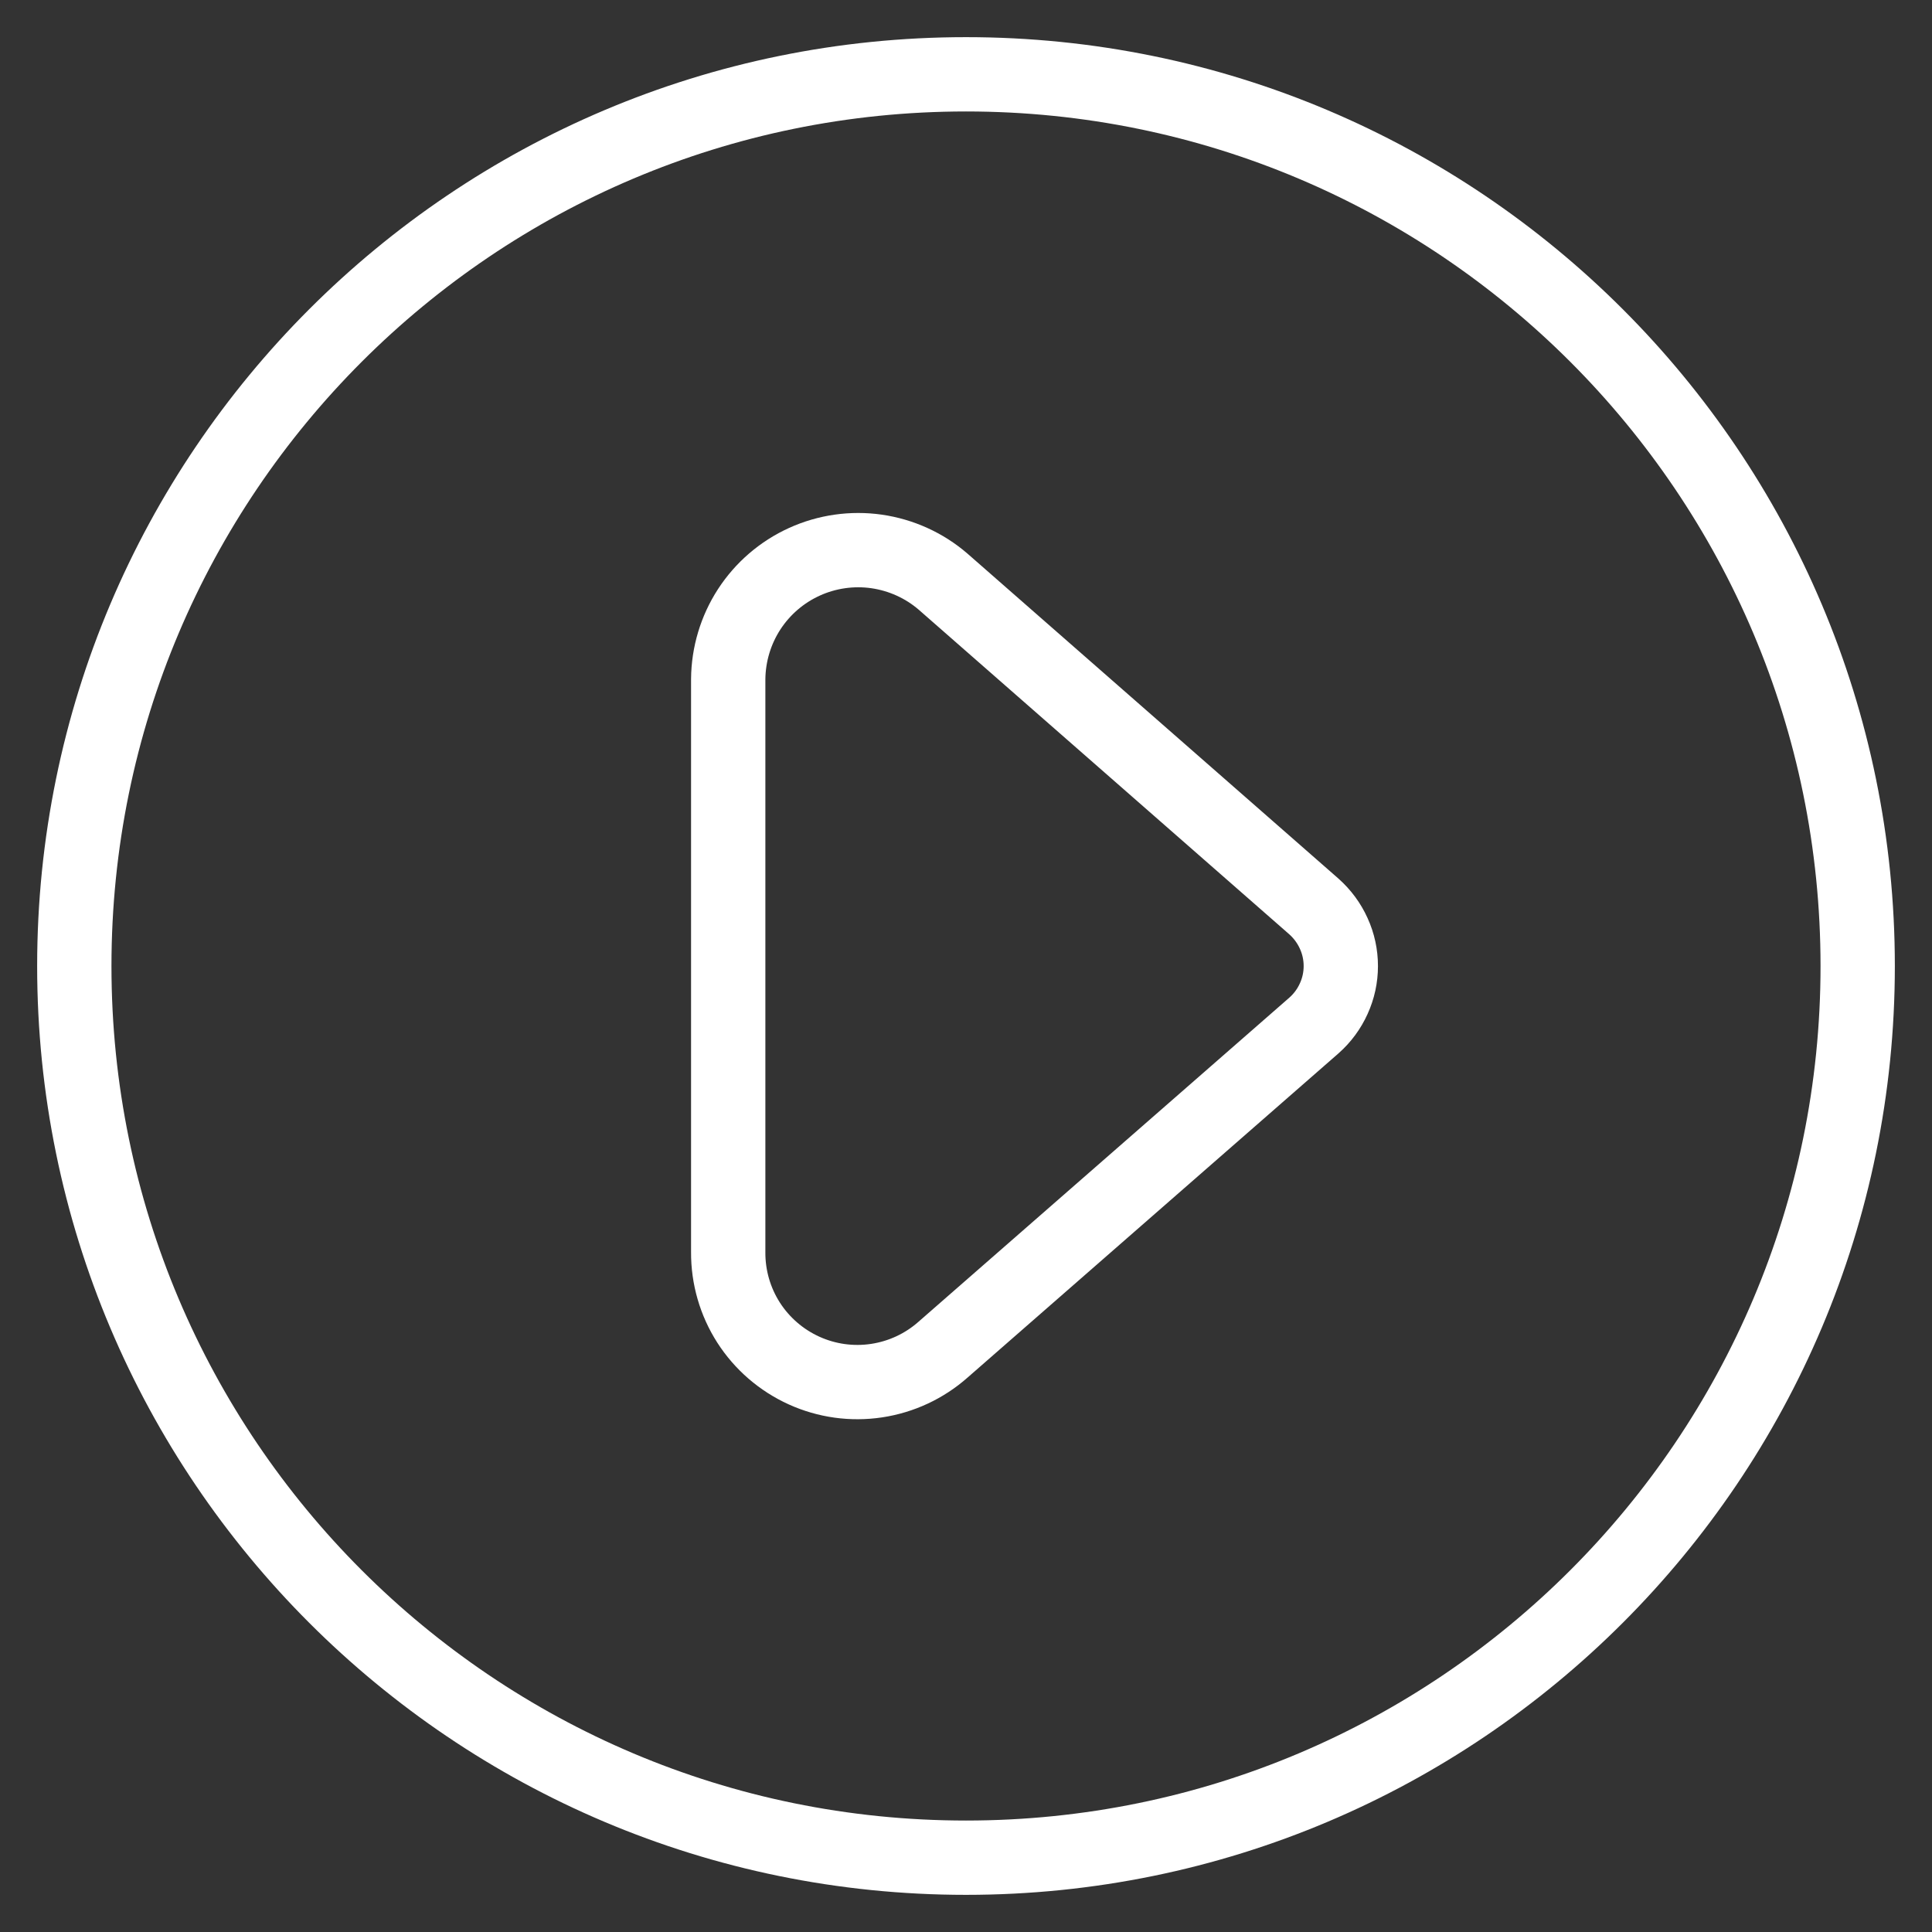
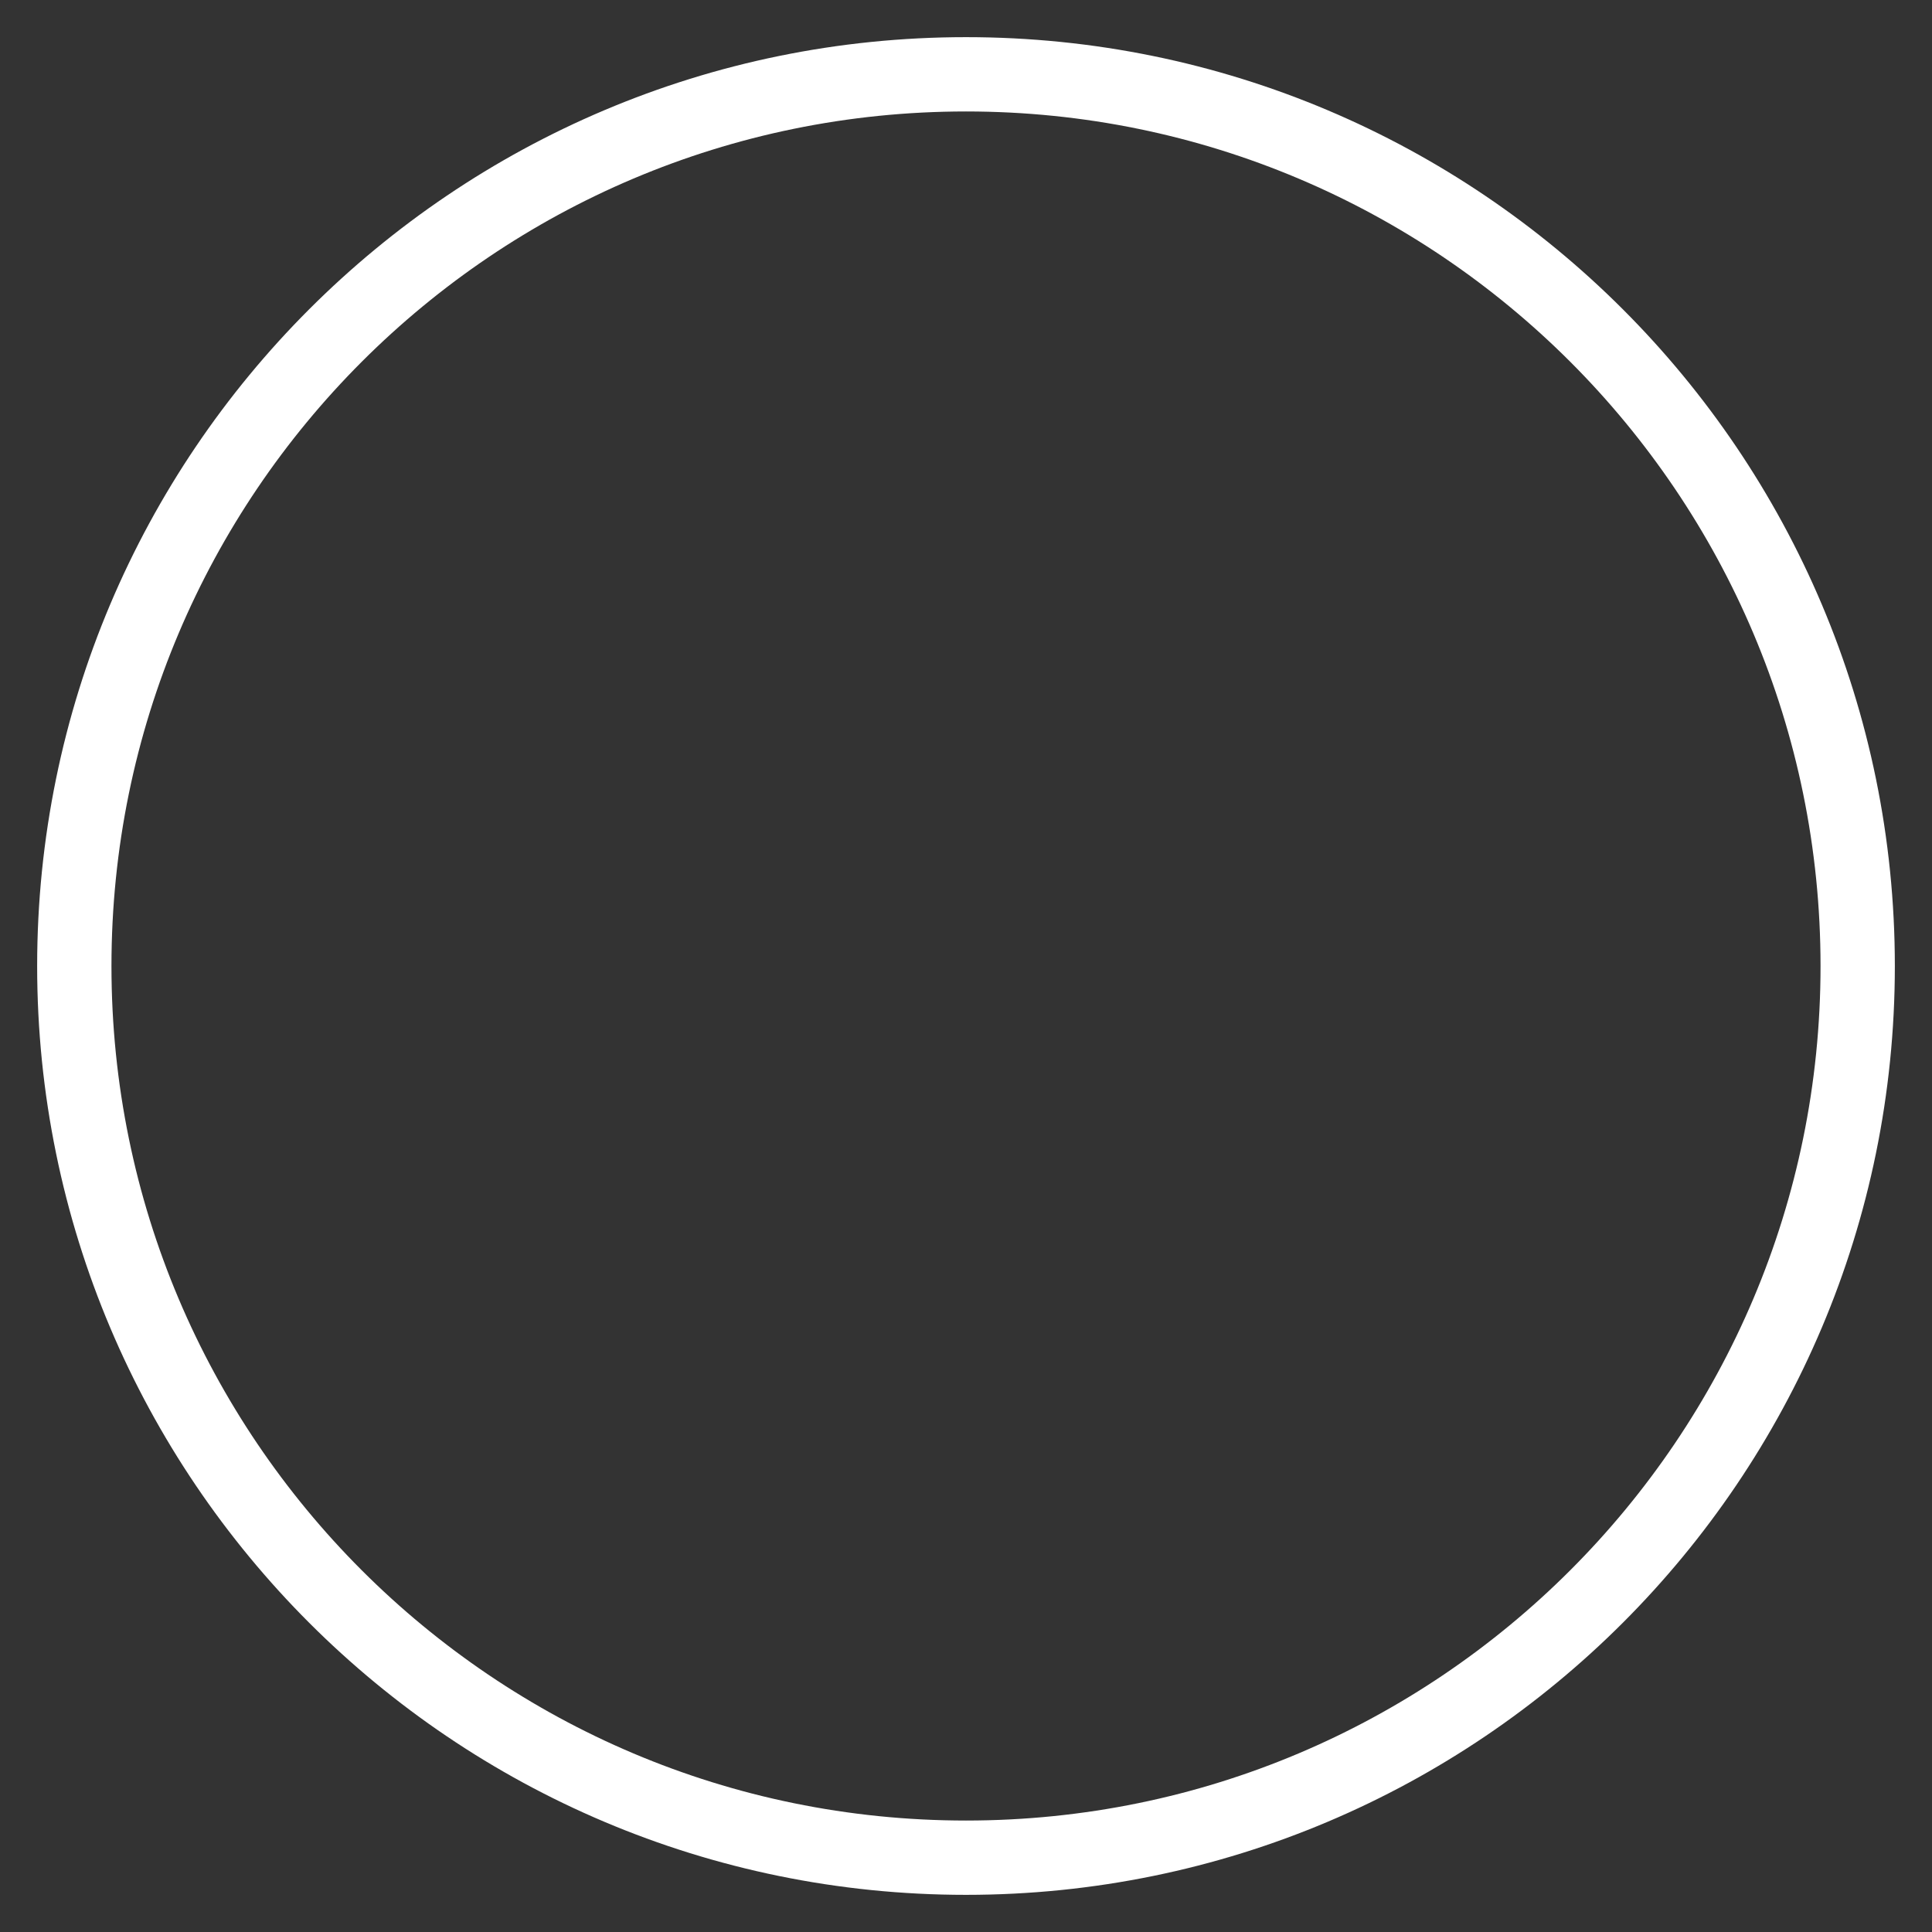
<svg xmlns="http://www.w3.org/2000/svg" width="26" height="26" viewBox="0 0 26 26" fill="none">
  <rect x="0" y="0" width="26" height="26" fill="#333333" stroke="none" />
  <path d="M13 25C19.627 25 25 19.628 25 13.001C25 6.373 19.627 1 13 1C6.373 1 1 6.373 1 13.001C1 19.628 6.373 25 13 25Z" stroke="white" stroke-linecap="round" stroke-linejoin="round" />
-   <path d="M9.8 16.851C9.798 17.187 9.893 17.516 10.074 17.799C10.255 18.081 10.514 18.305 10.82 18.444C11.126 18.583 11.465 18.63 11.797 18.58C12.129 18.53 12.439 18.386 12.691 18.163L17.683 13.8C17.796 13.7 17.887 13.577 17.949 13.439C18.012 13.301 18.044 13.152 18.044 13.001C18.044 12.849 18.012 12.7 17.949 12.562C17.887 12.424 17.796 12.301 17.683 12.2L12.691 7.827C12.438 7.609 12.128 7.469 11.797 7.421C11.467 7.374 11.13 7.422 10.826 7.56C10.522 7.698 10.264 7.92 10.082 8.2C9.901 8.479 9.803 8.805 9.8 9.139V16.851Z" stroke="white" stroke-linecap="round" stroke-linejoin="round" />
</svg>